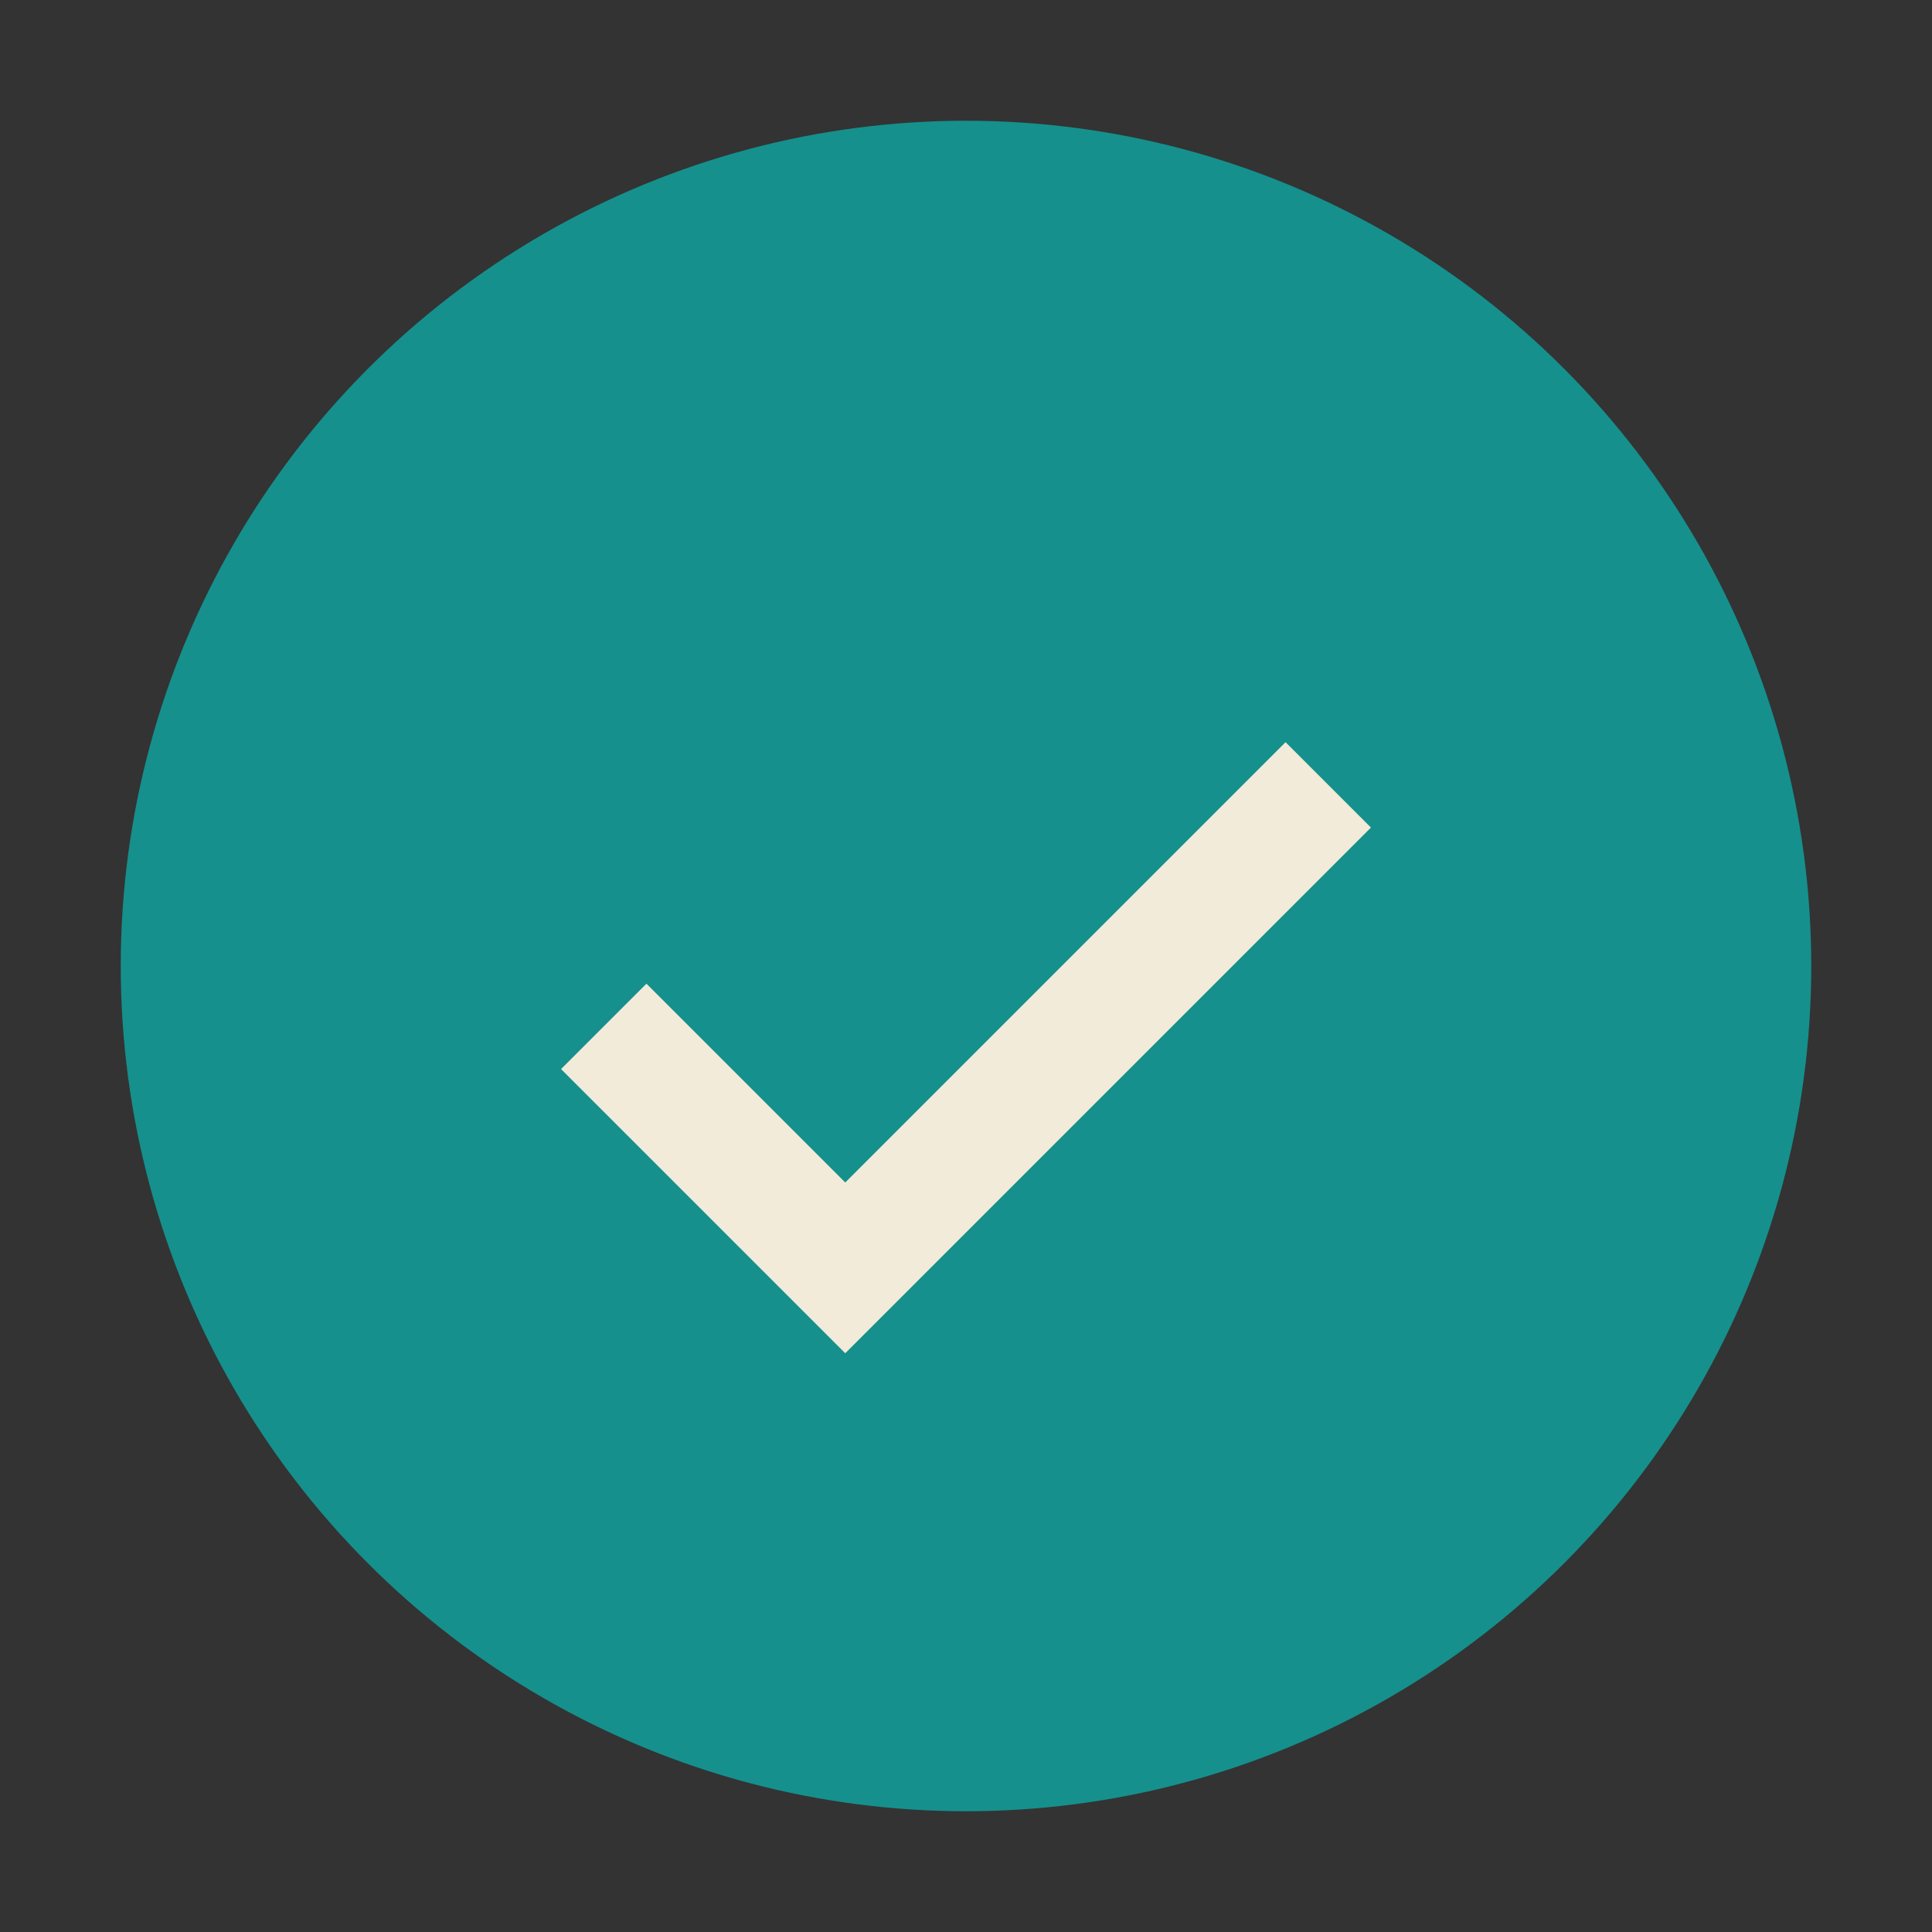
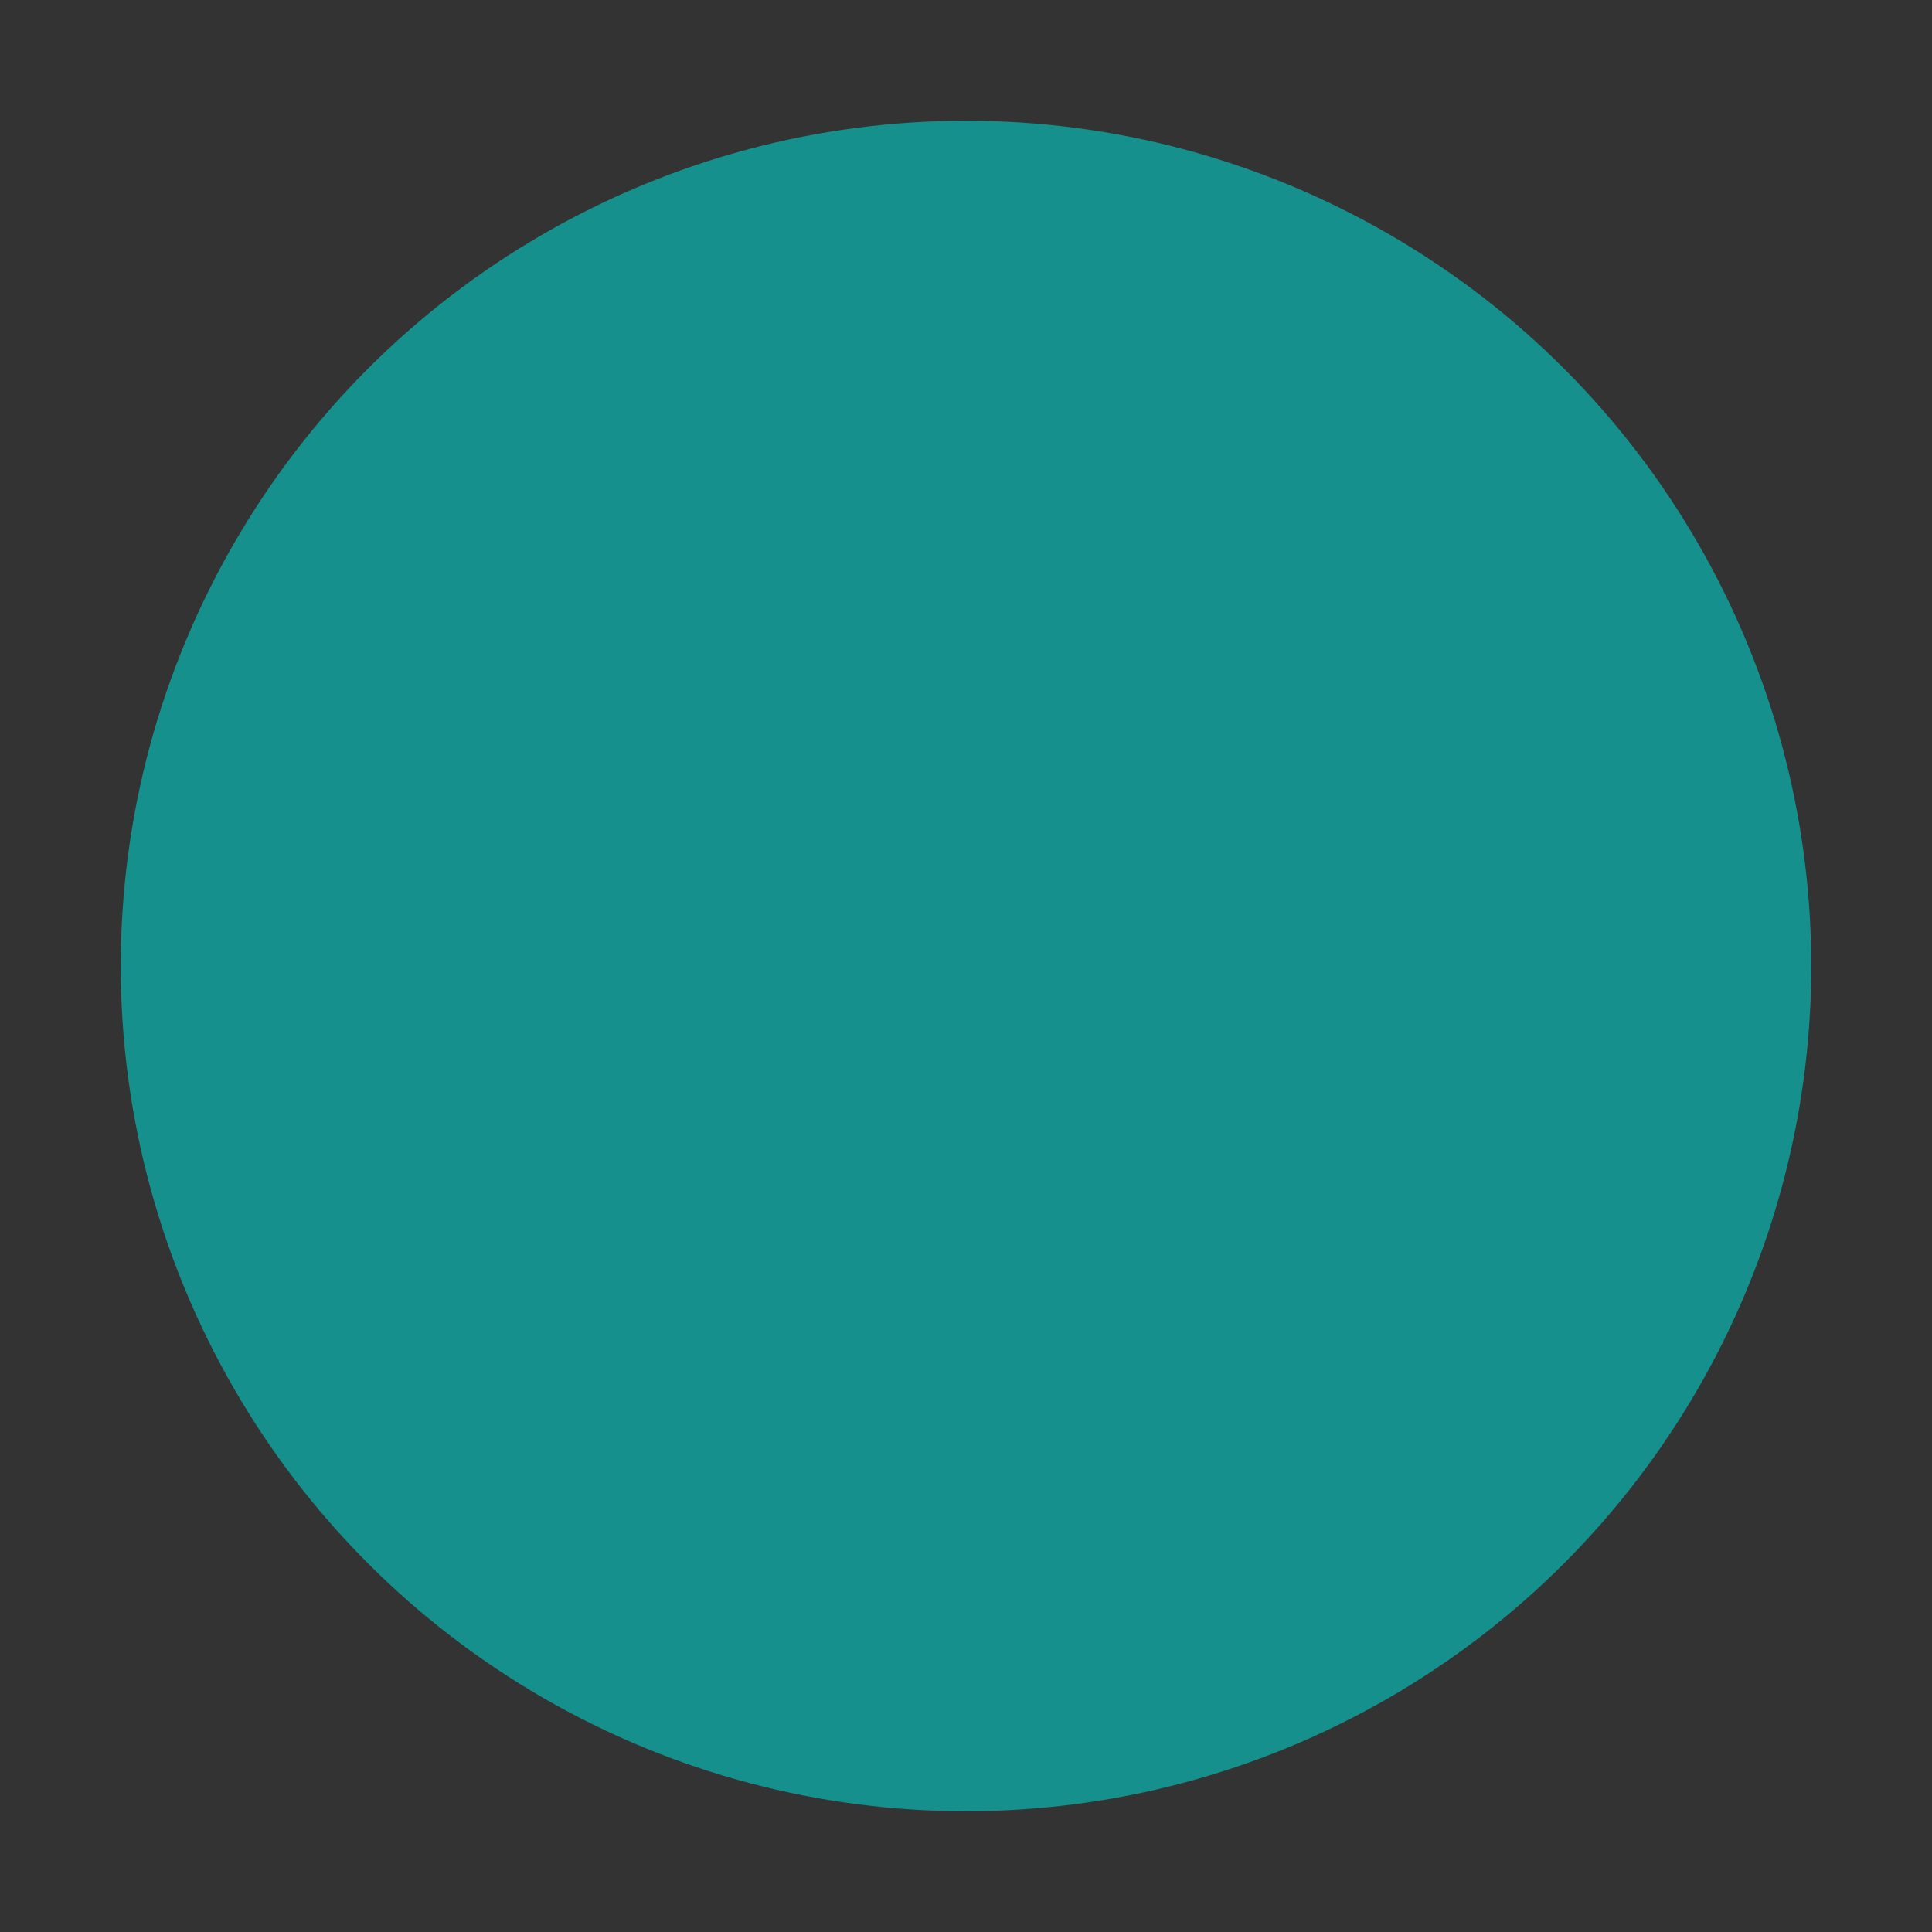
<svg xmlns="http://www.w3.org/2000/svg" width="32" height="32" viewBox="0 0 32 32">
  <rect x="0" y="0" width="32" height="32" fill="#333333" stroke="none" />
  <circle cx="16" cy="16" r="14" fill="#15908D" />
-   <path d="M10 17l4 4 8-8" fill="none" stroke="#F2EBD9" stroke-width="2" />
</svg>